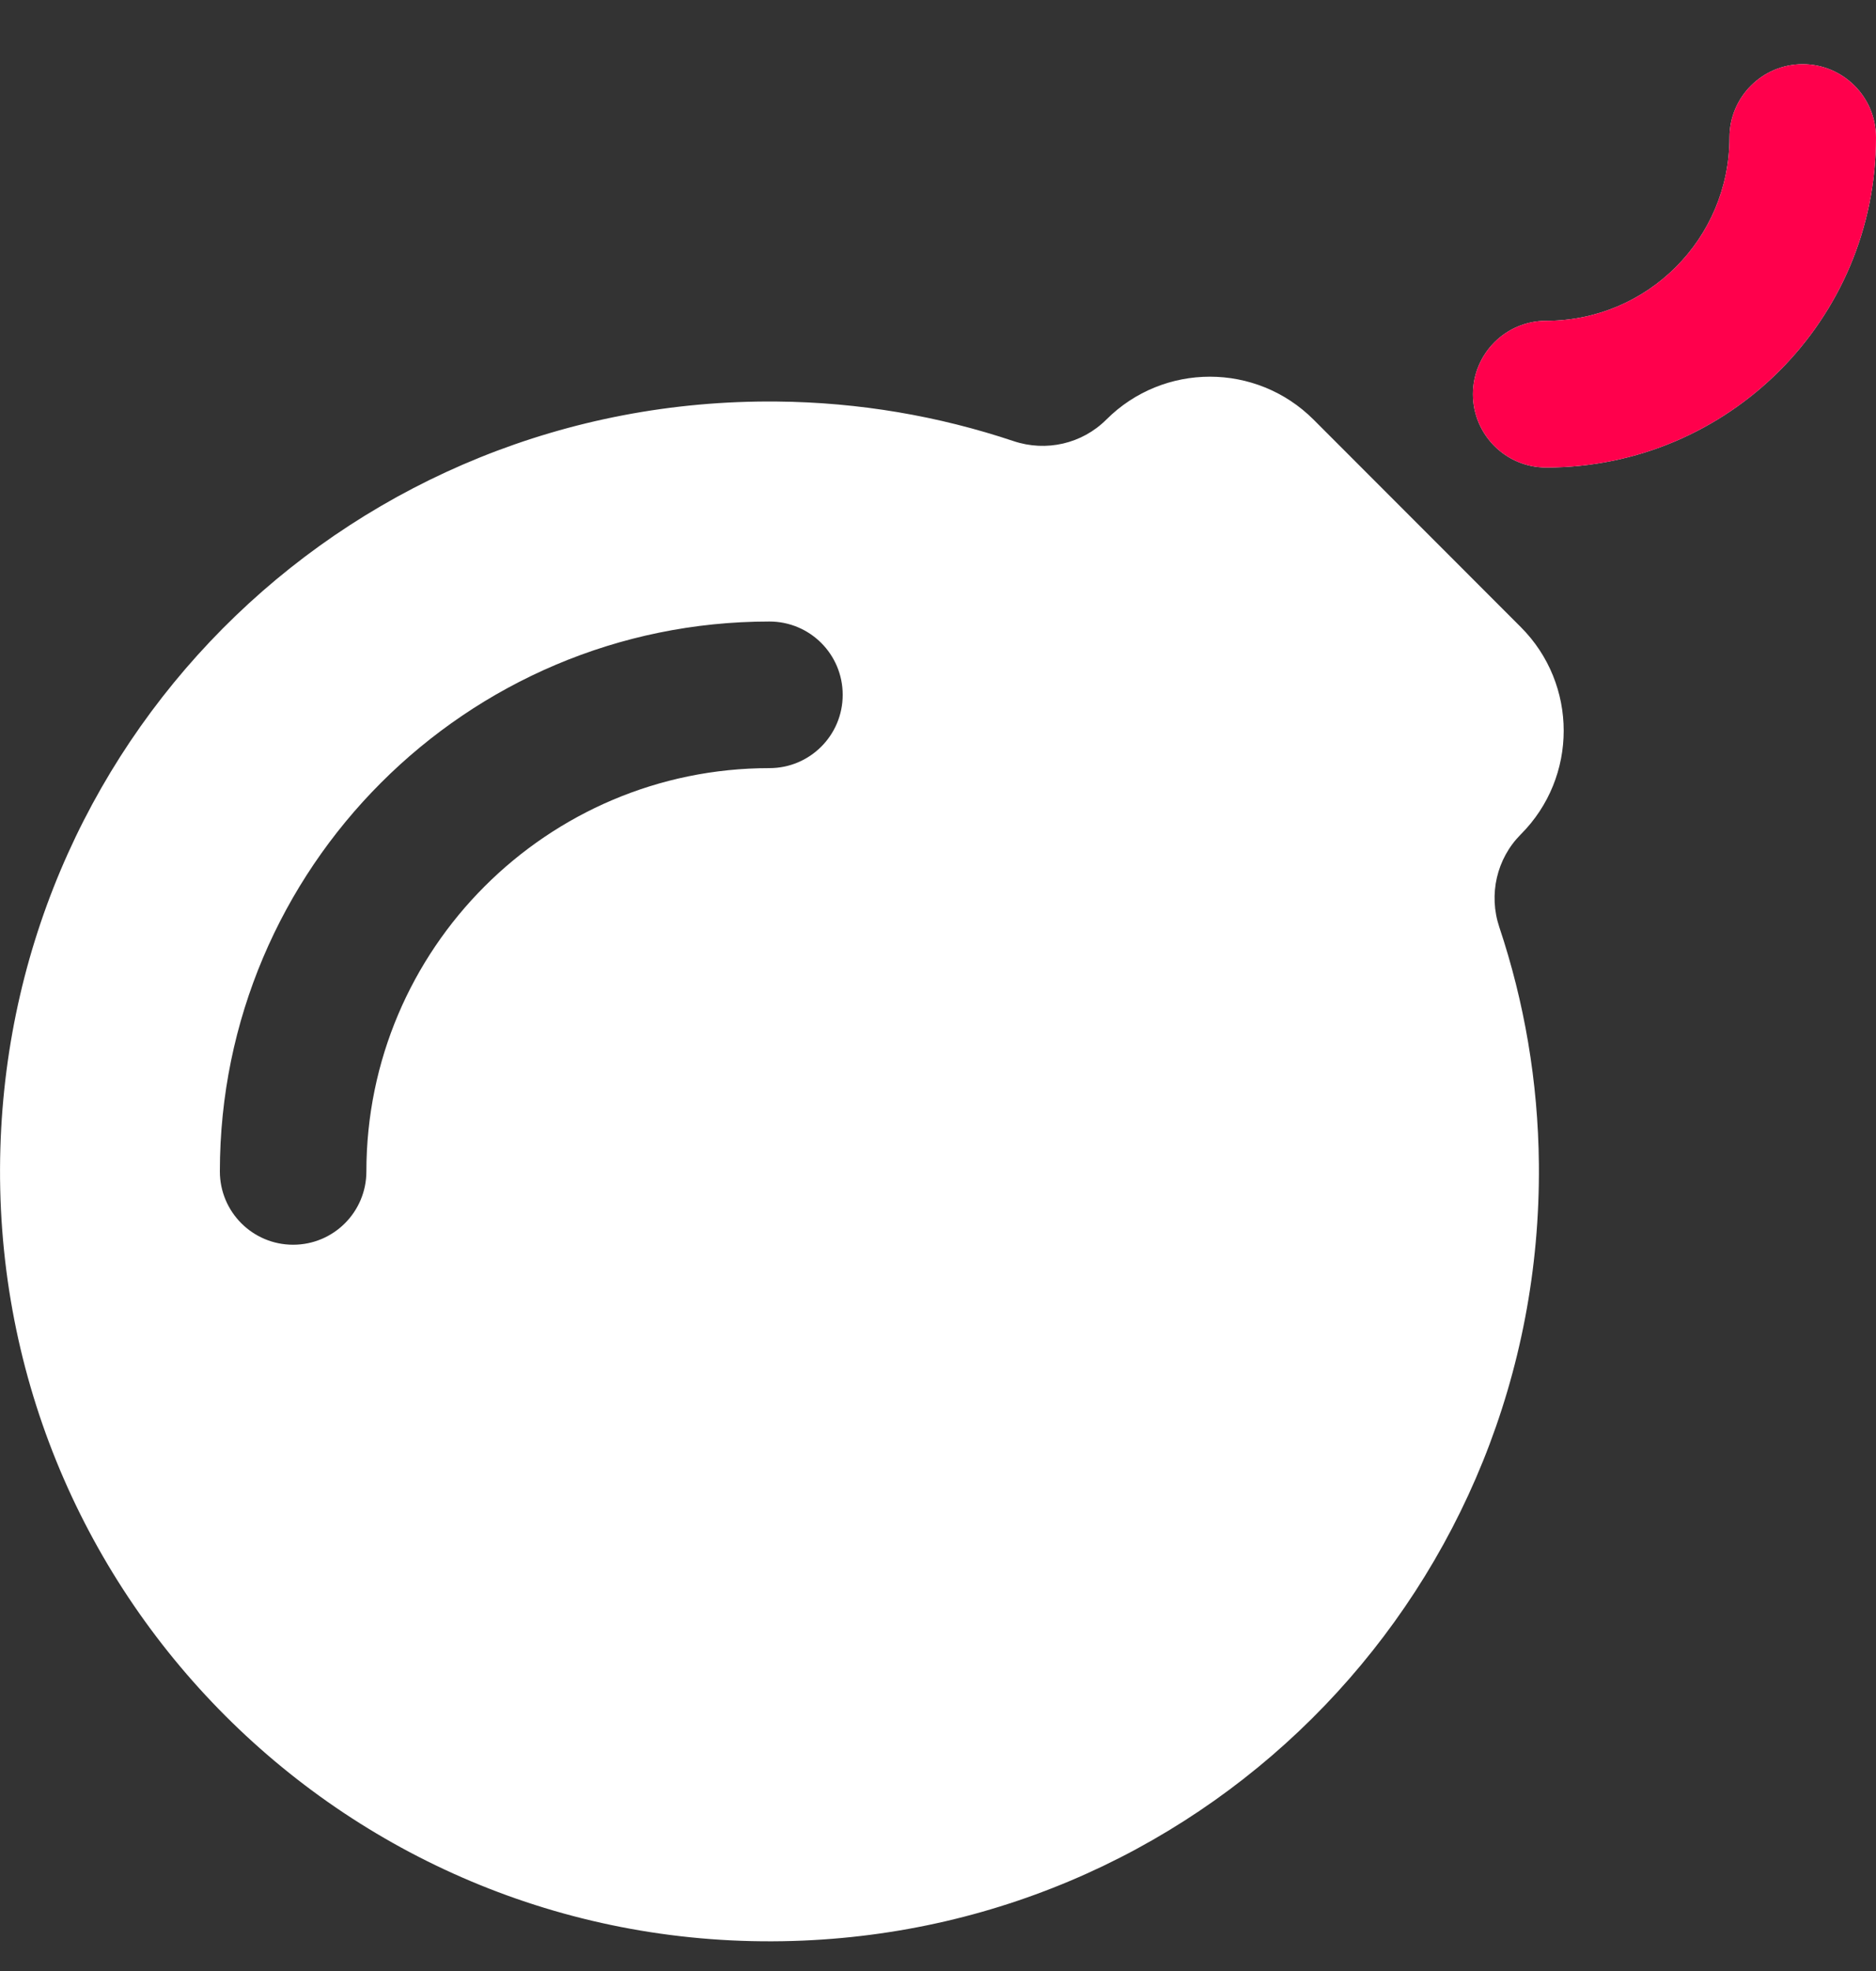
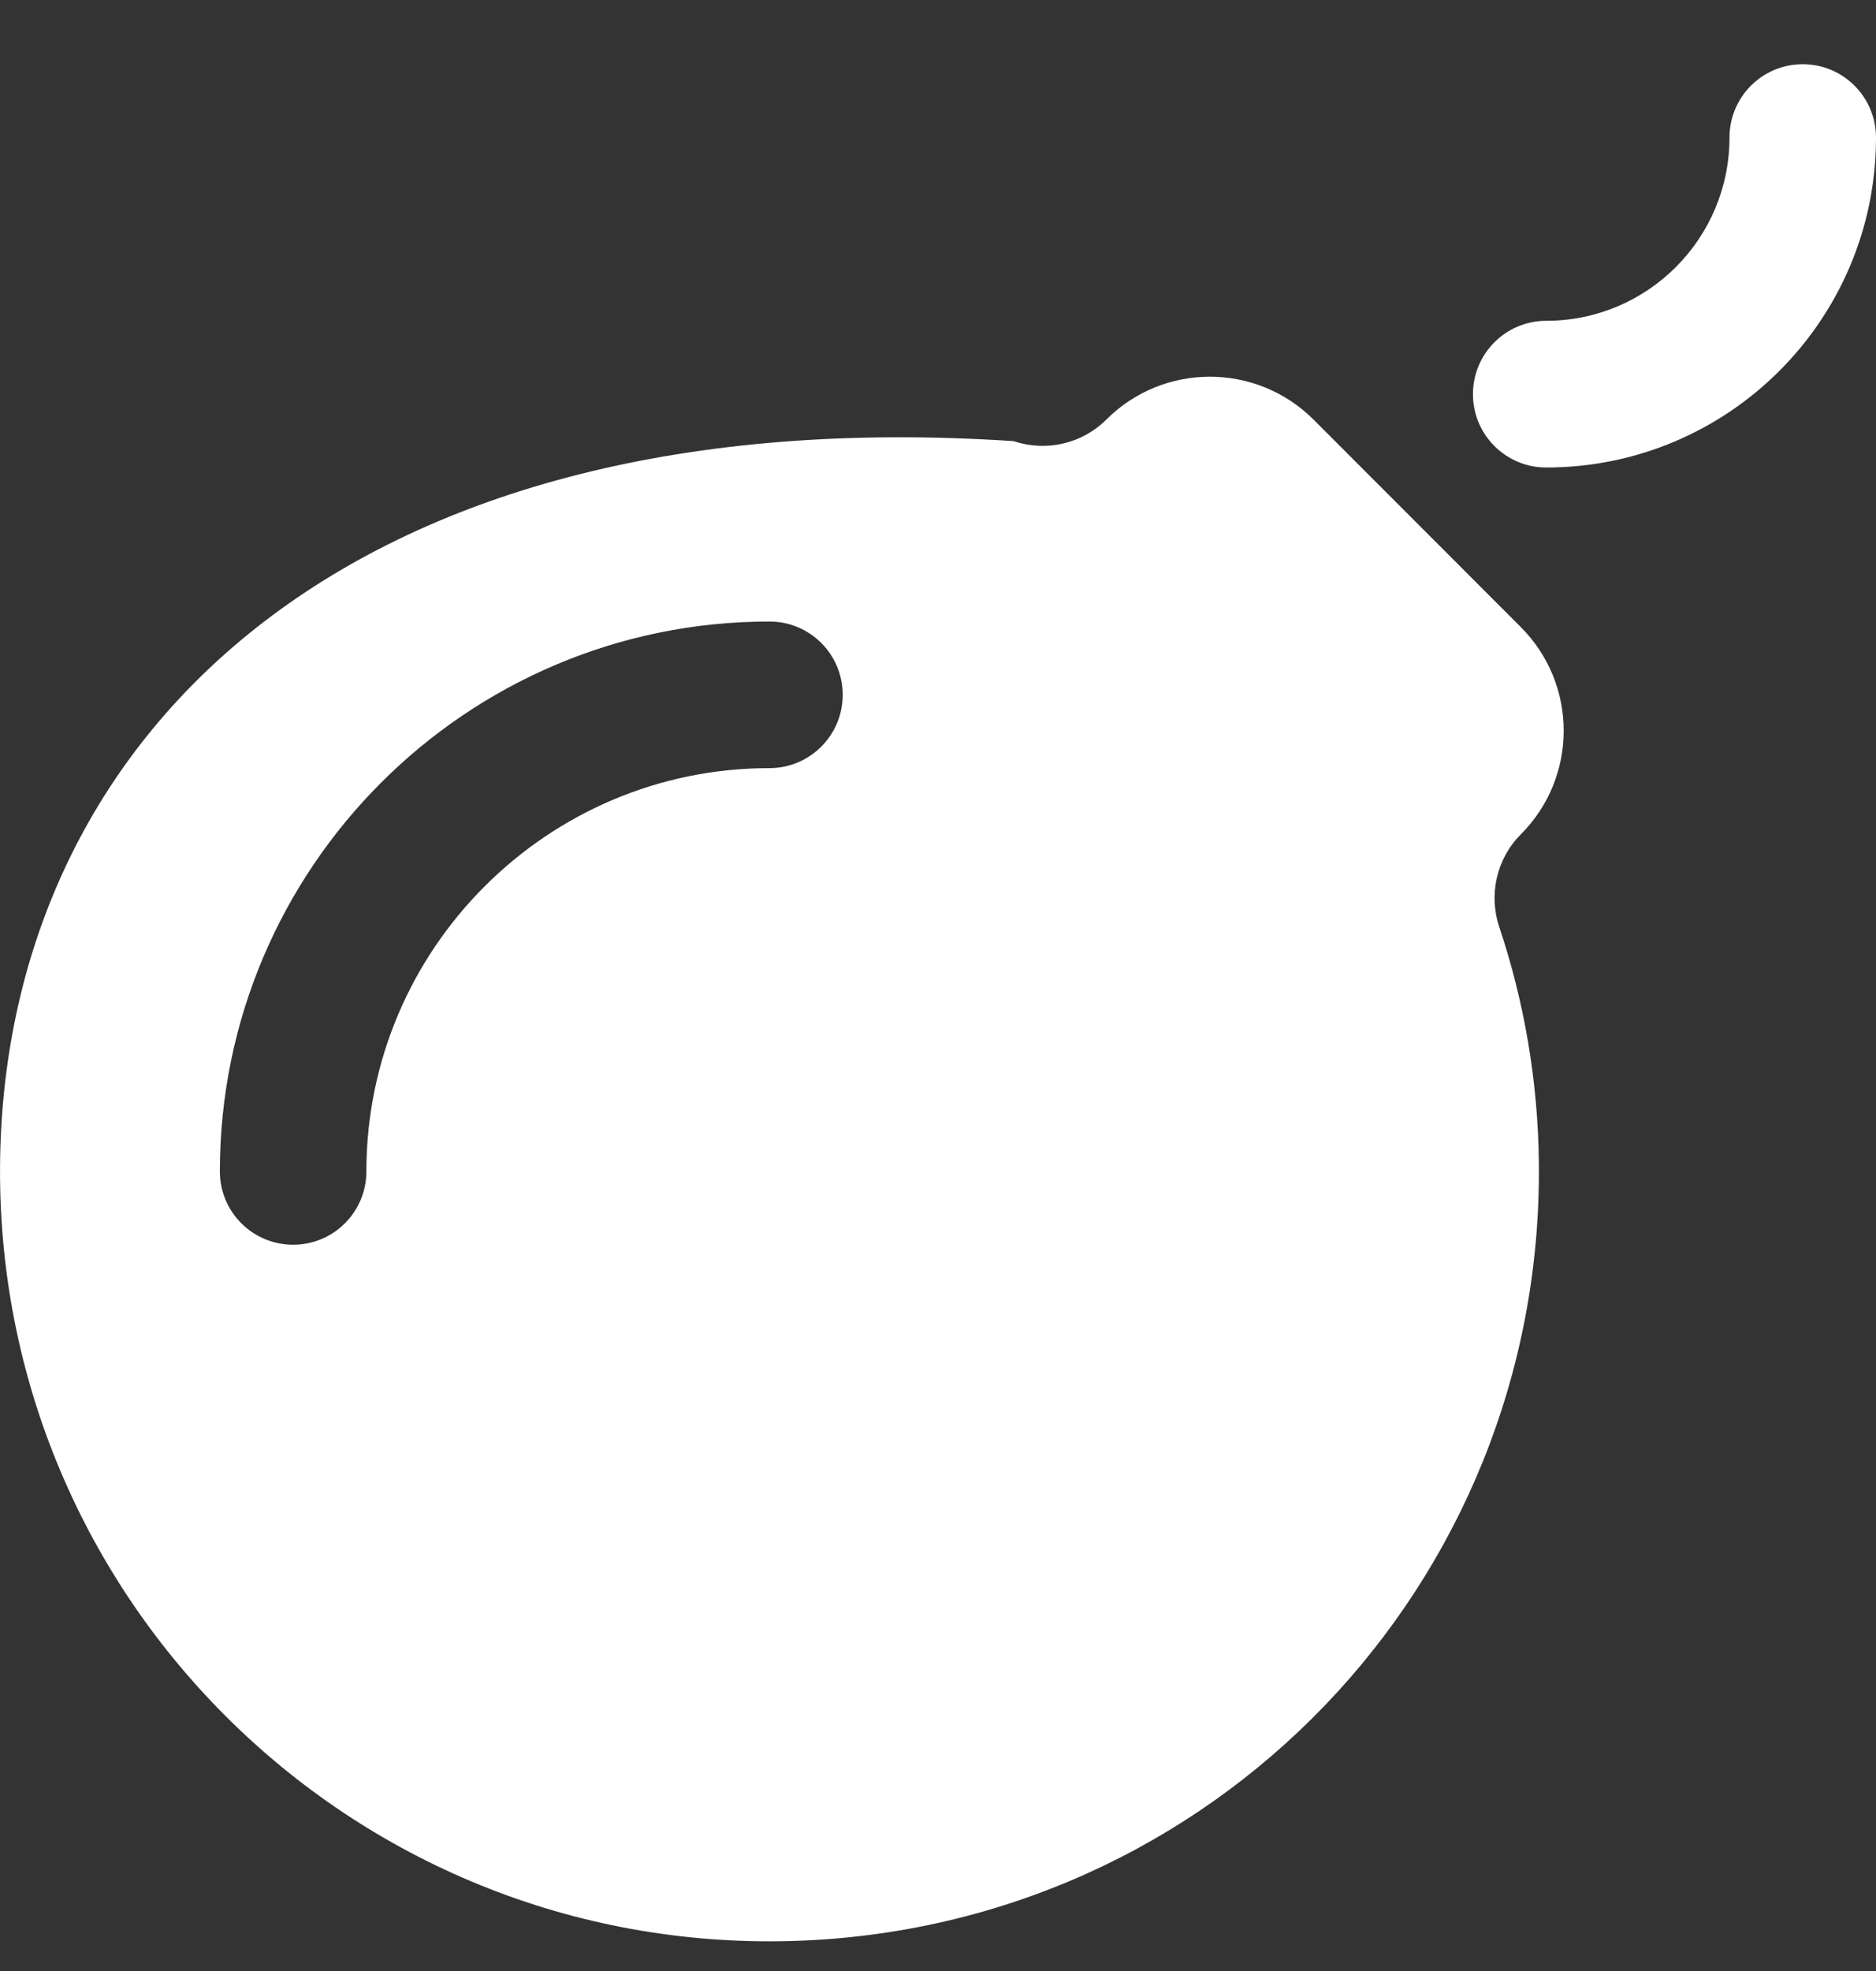
<svg xmlns="http://www.w3.org/2000/svg" width="20" height="21" viewBox="0 0 20 21" fill="none">
  <rect x="0" y="0" width="20" height="21" fill="#333333" stroke="none" />
-   <path d="M0.004 12.233C-0.136 16.96 3.725 20.82 8.451 20.68C12.928 20.548 16.447 16.883 16.406 12.404C16.398 11.522 16.25 10.673 15.984 9.878C15.868 9.531 15.955 9.149 16.213 8.89C16.823 8.28 16.823 7.291 16.213 6.681L14.004 4.471C13.393 3.861 12.404 3.861 11.794 4.471C11.535 4.729 11.153 4.816 10.806 4.7C10.011 4.434 9.162 4.286 8.28 4.278C3.801 4.237 0.136 7.756 0.004 12.233ZM2.344 12.481C2.344 9.25 4.972 6.622 8.203 6.622C8.635 6.622 8.984 6.971 8.984 7.403C8.984 7.834 8.635 8.184 8.203 8.184C5.834 8.184 3.906 10.112 3.906 12.481C3.906 12.912 3.557 13.262 3.125 13.262C2.693 13.262 2.344 12.912 2.344 12.481ZM18.438 1.465C18.438 1.034 18.787 0.684 19.219 0.684C19.65 0.684 20 1.034 20 1.465C20 3.407 18.426 4.981 16.484 4.981C16.053 4.981 15.703 4.631 15.703 4.2C15.703 3.768 16.053 3.418 16.484 3.418C17.563 3.418 18.438 2.544 18.438 1.465Z" fill="white" />
-   <path d="M19.219 0.684C18.787 0.684 18.438 1.034 18.438 1.465C18.438 2.544 17.563 3.418 16.484 3.418C16.053 3.418 15.703 3.768 15.703 4.2C15.703 4.631 16.053 4.981 16.484 4.981C18.426 4.981 20 3.407 20 1.465C20 1.034 19.65 0.684 19.219 0.684Z" fill="#FF004C" />
+   <path d="M0.004 12.233C-0.136 16.96 3.725 20.82 8.451 20.68C12.928 20.548 16.447 16.883 16.406 12.404C16.398 11.522 16.25 10.673 15.984 9.878C15.868 9.531 15.955 9.149 16.213 8.89C16.823 8.28 16.823 7.291 16.213 6.681L14.004 4.471C13.393 3.861 12.404 3.861 11.794 4.471C11.535 4.729 11.153 4.816 10.806 4.7C3.801 4.237 0.136 7.756 0.004 12.233ZM2.344 12.481C2.344 9.25 4.972 6.622 8.203 6.622C8.635 6.622 8.984 6.971 8.984 7.403C8.984 7.834 8.635 8.184 8.203 8.184C5.834 8.184 3.906 10.112 3.906 12.481C3.906 12.912 3.557 13.262 3.125 13.262C2.693 13.262 2.344 12.912 2.344 12.481ZM18.438 1.465C18.438 1.034 18.787 0.684 19.219 0.684C19.65 0.684 20 1.034 20 1.465C20 3.407 18.426 4.981 16.484 4.981C16.053 4.981 15.703 4.631 15.703 4.2C15.703 3.768 16.053 3.418 16.484 3.418C17.563 3.418 18.438 2.544 18.438 1.465Z" fill="white" />
</svg>